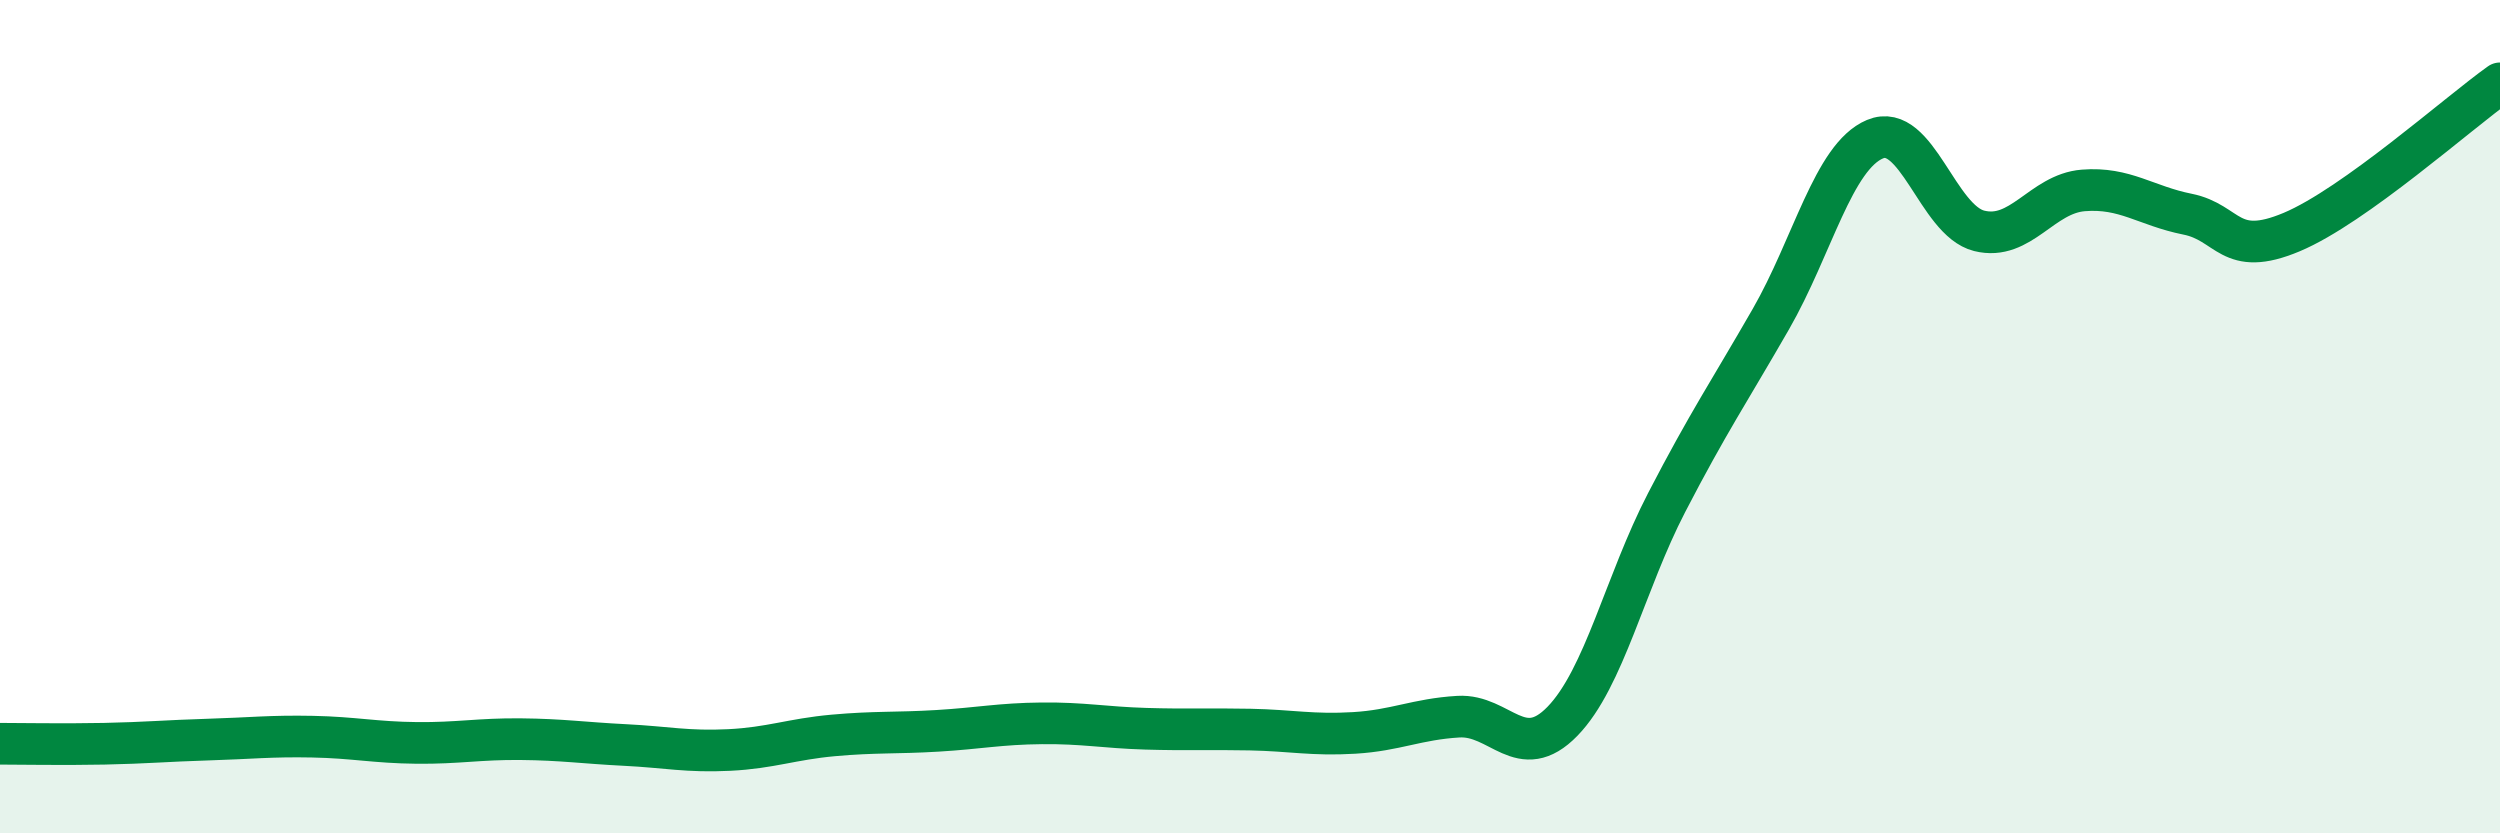
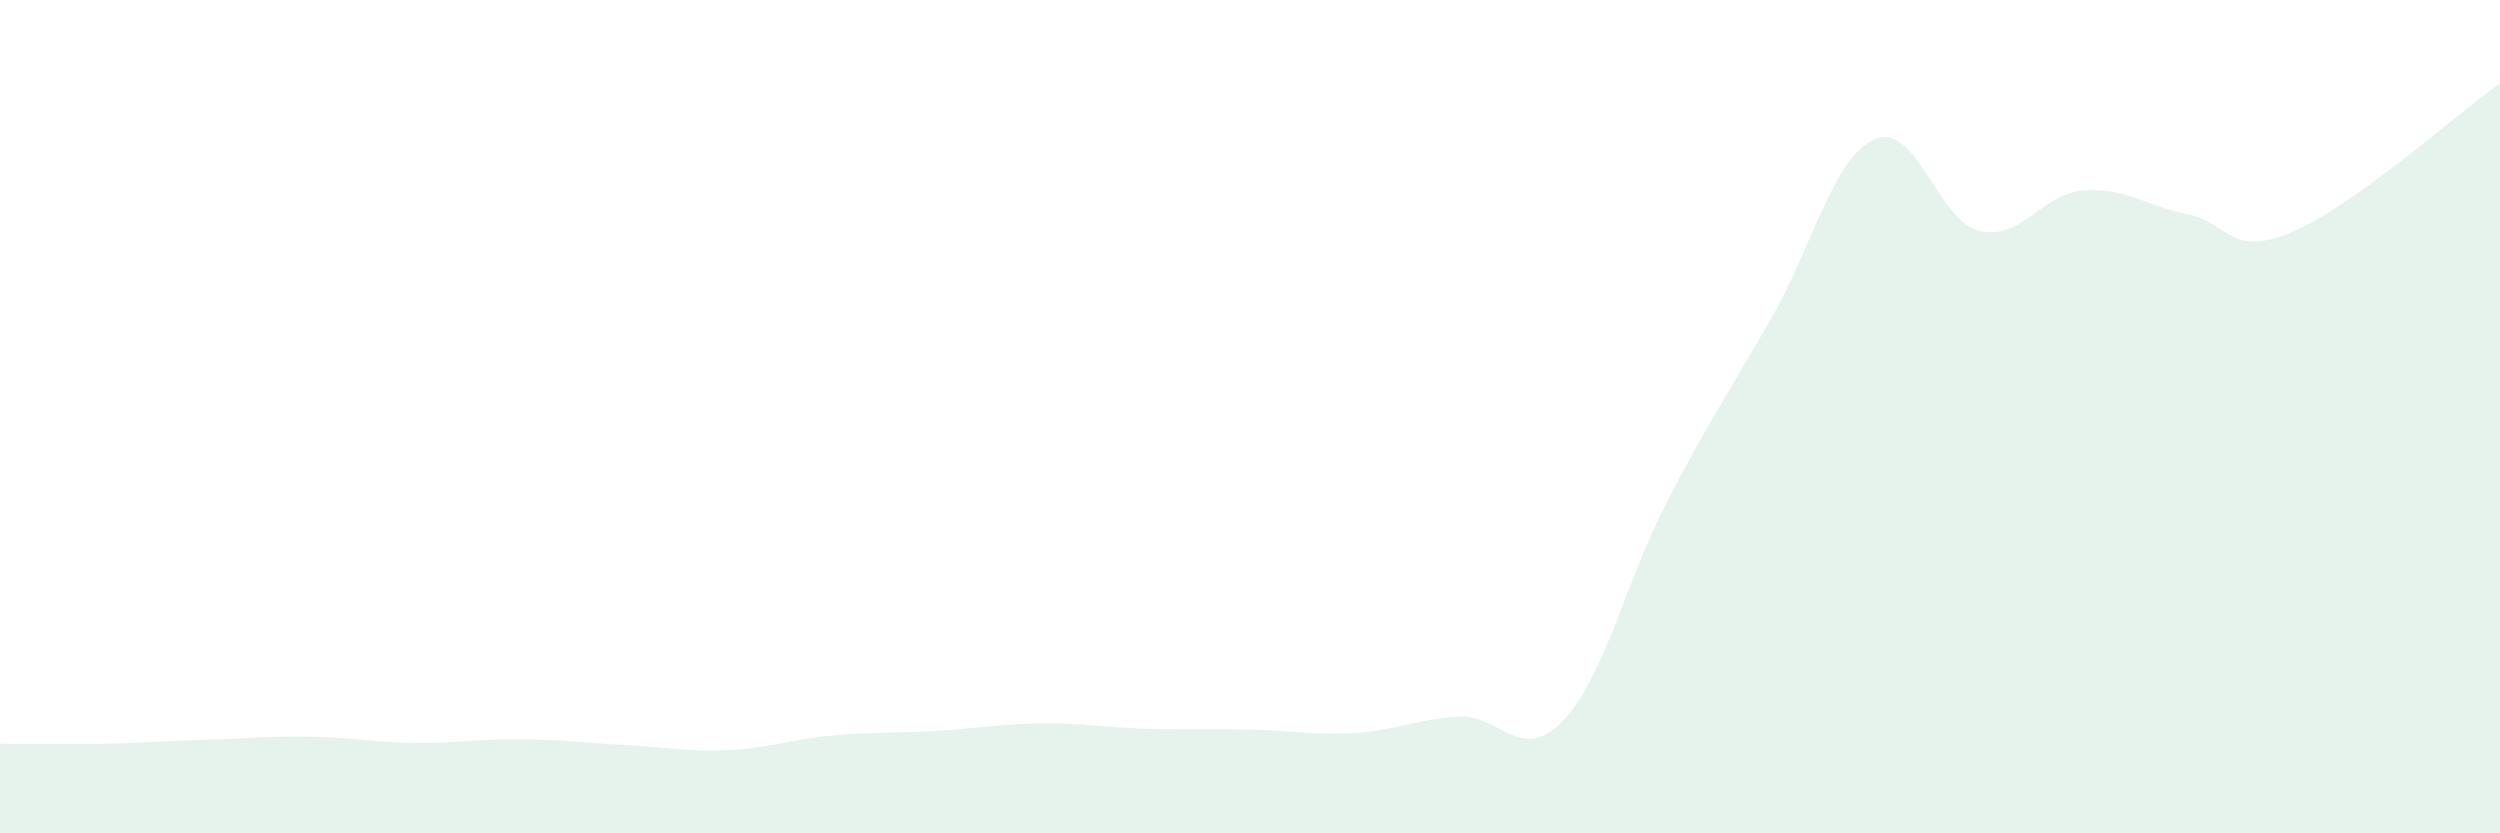
<svg xmlns="http://www.w3.org/2000/svg" width="60" height="20" viewBox="0 0 60 20">
  <path d="M 0,17.85 C 0.5,17.85 1.5,17.87 2.5,17.85 C 3.5,17.83 4,17.78 5,17.75 C 6,17.72 6.5,17.66 7.5,17.68 C 8.5,17.7 9,17.82 10,17.83 C 11,17.84 11.5,17.73 12.5,17.74 C 13.5,17.75 14,17.83 15,17.88 C 16,17.93 16.5,18.05 17.5,18 C 18.5,17.95 19,17.74 20,17.65 C 21,17.56 21.5,17.6 22.5,17.54 C 23.5,17.48 24,17.37 25,17.36 C 26,17.35 26.5,17.46 27.5,17.49 C 28.5,17.52 29,17.49 30,17.51 C 31,17.53 31.5,17.65 32.5,17.59 C 33.5,17.53 34,17.26 35,17.2 C 36,17.14 36.5,18.34 37.5,17.31 C 38.5,16.28 39,13.99 40,12.06 C 41,10.13 41.5,9.4 42.5,7.66 C 43.5,5.92 44,3.76 45,3.34 C 46,2.92 46.5,5.29 47.5,5.54 C 48.5,5.79 49,4.65 50,4.57 C 51,4.49 51.5,4.94 52.5,5.14 C 53.5,5.34 53.5,6.2 55,5.57 C 56.5,4.94 59,2.71 60,2L60 20L0 20Z" fill="#008740" opacity="0.1" stroke-linecap="round" stroke-linejoin="round" />
-   <path d="M 0,17.85 C 0.5,17.85 1.5,17.87 2.5,17.85 C 3.5,17.83 4,17.78 5,17.75 C 6,17.72 6.5,17.66 7.5,17.68 C 8.5,17.7 9,17.82 10,17.83 C 11,17.84 11.5,17.73 12.5,17.74 C 13.5,17.75 14,17.83 15,17.88 C 16,17.93 16.5,18.05 17.5,18 C 18.5,17.95 19,17.74 20,17.65 C 21,17.56 21.5,17.6 22.5,17.54 C 23.5,17.48 24,17.37 25,17.36 C 26,17.35 26.5,17.46 27.5,17.49 C 28.5,17.52 29,17.49 30,17.51 C 31,17.53 31.5,17.65 32.5,17.59 C 33.5,17.53 34,17.26 35,17.2 C 36,17.14 36.5,18.34 37.5,17.31 C 38.5,16.28 39,13.99 40,12.06 C 41,10.13 41.5,9.4 42.5,7.66 C 43.5,5.92 44,3.76 45,3.34 C 46,2.92 46.5,5.29 47.5,5.54 C 48.5,5.79 49,4.65 50,4.57 C 51,4.49 51.5,4.94 52.5,5.14 C 53.5,5.34 53.5,6.2 55,5.57 C 56.5,4.94 59,2.71 60,2" stroke="#008740" stroke-width="1" fill="none" stroke-linecap="round" stroke-linejoin="round" />
</svg>